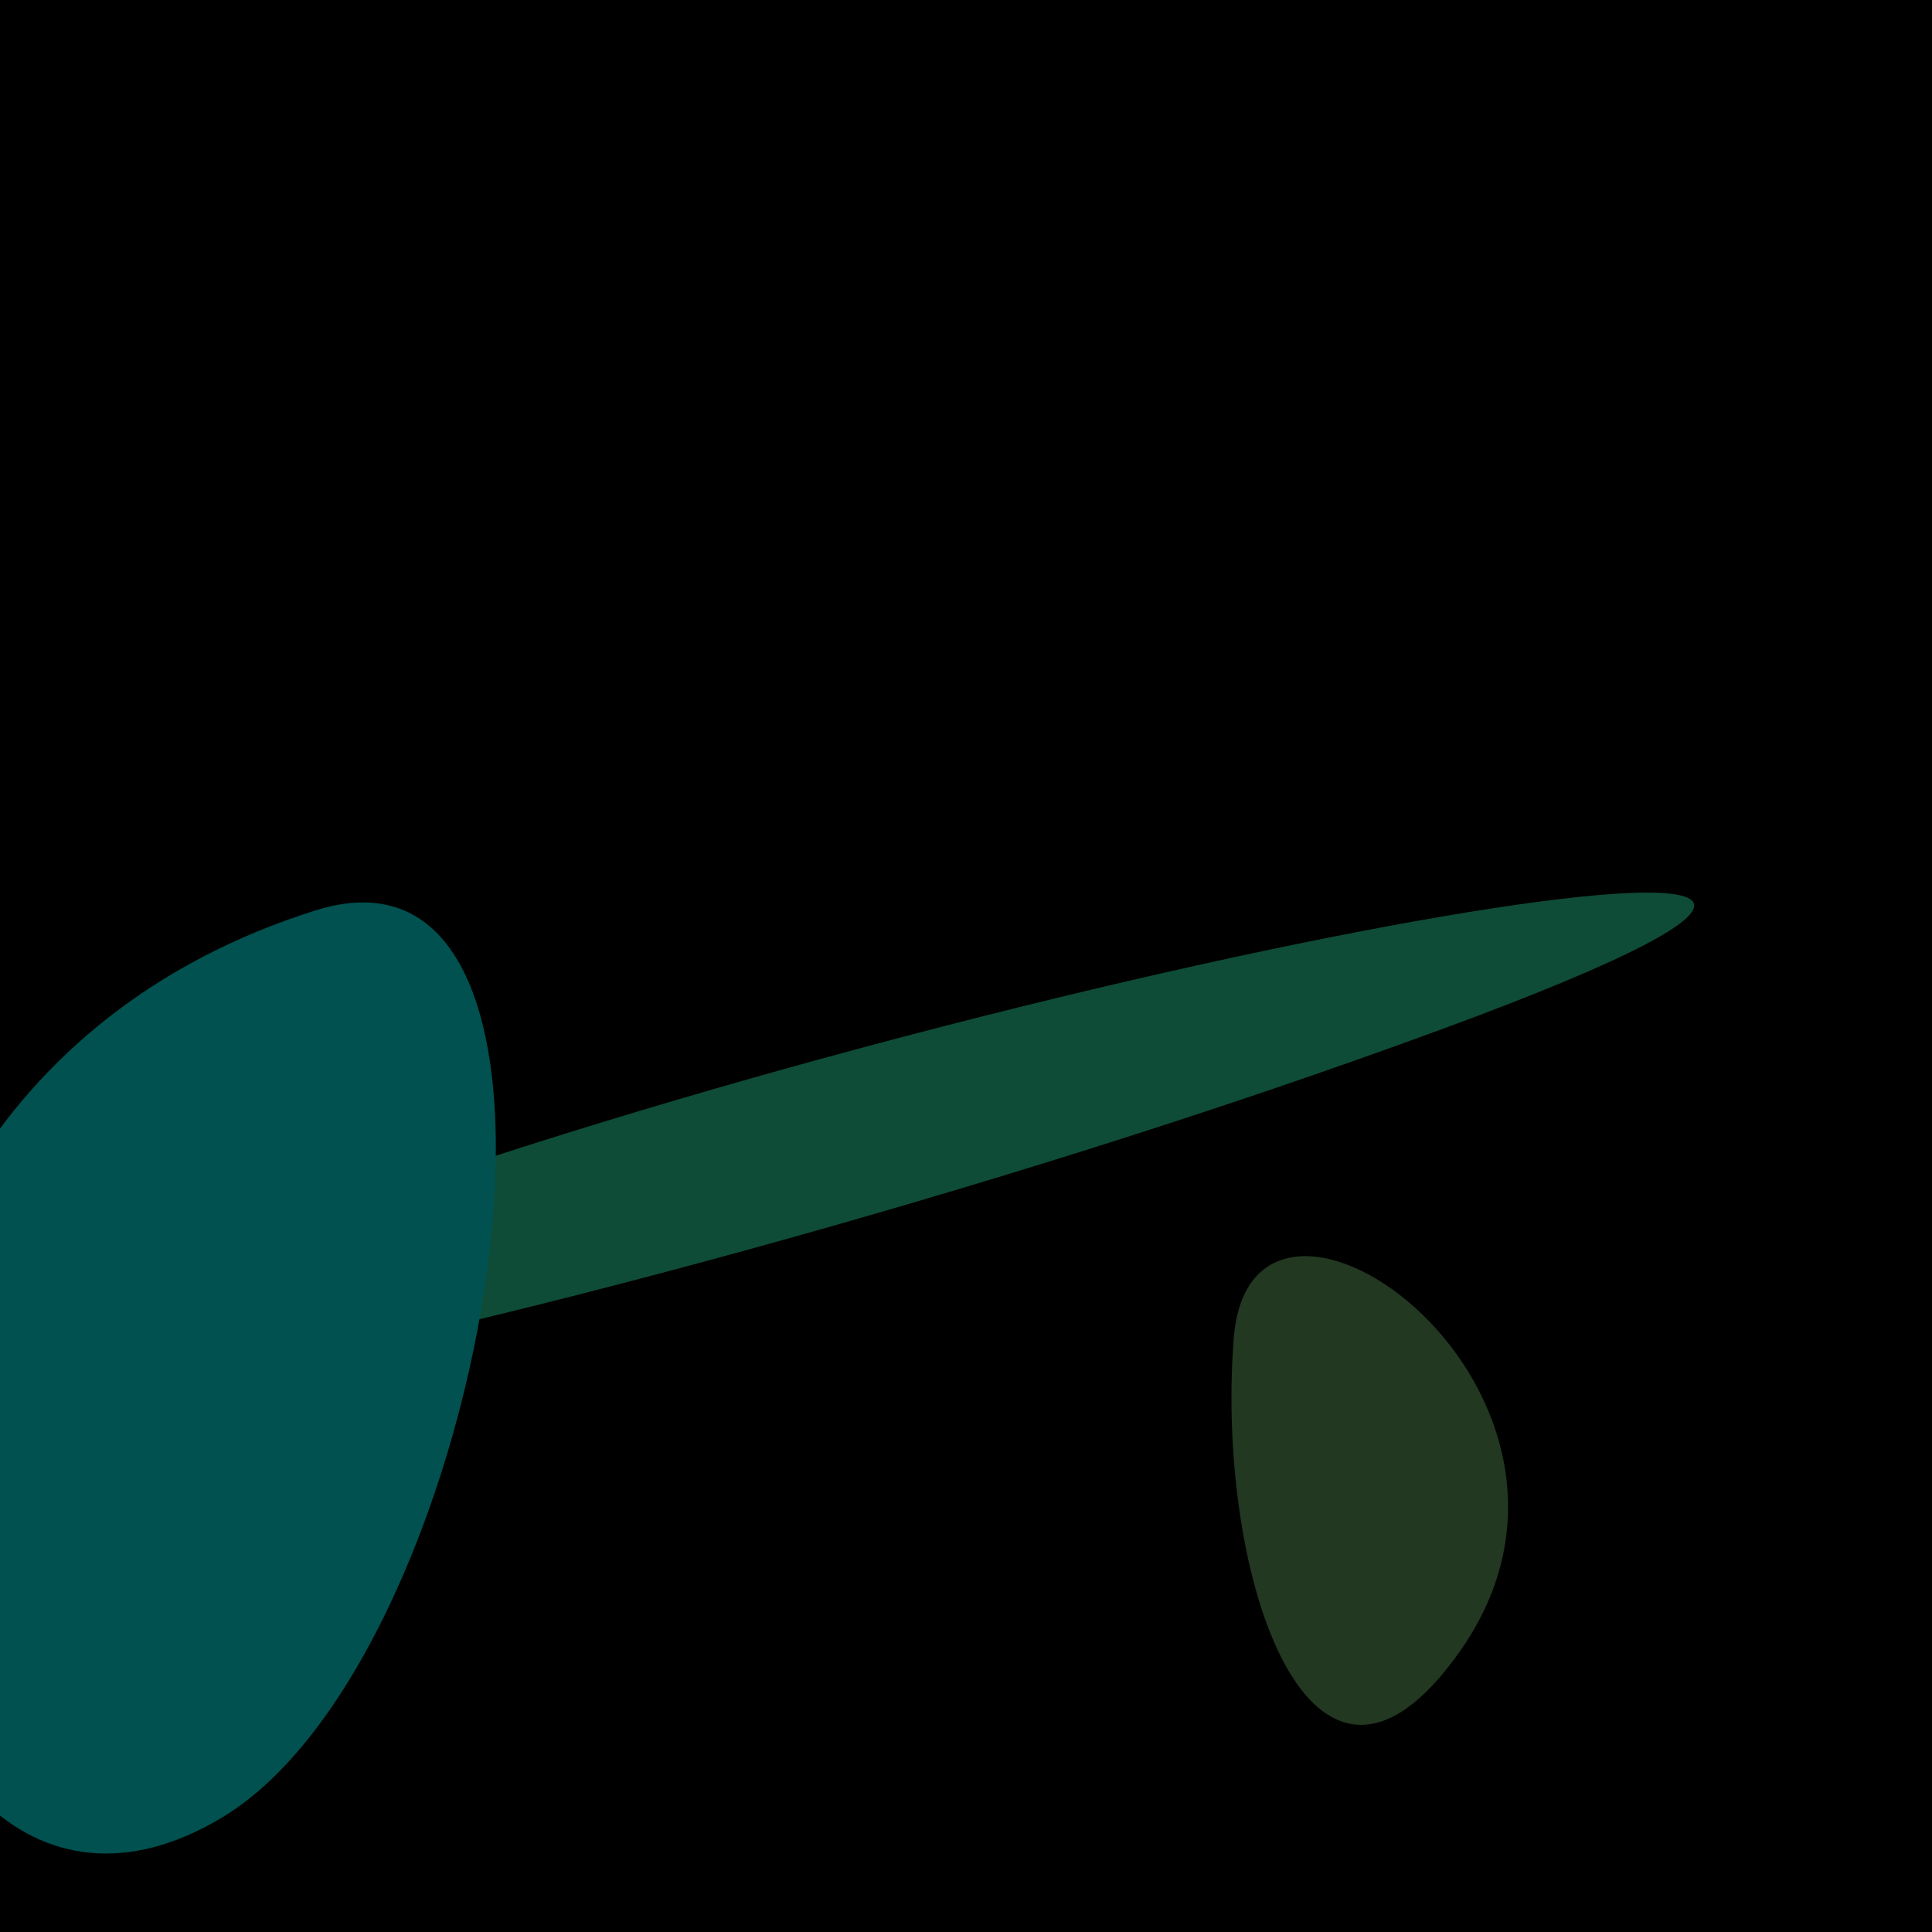
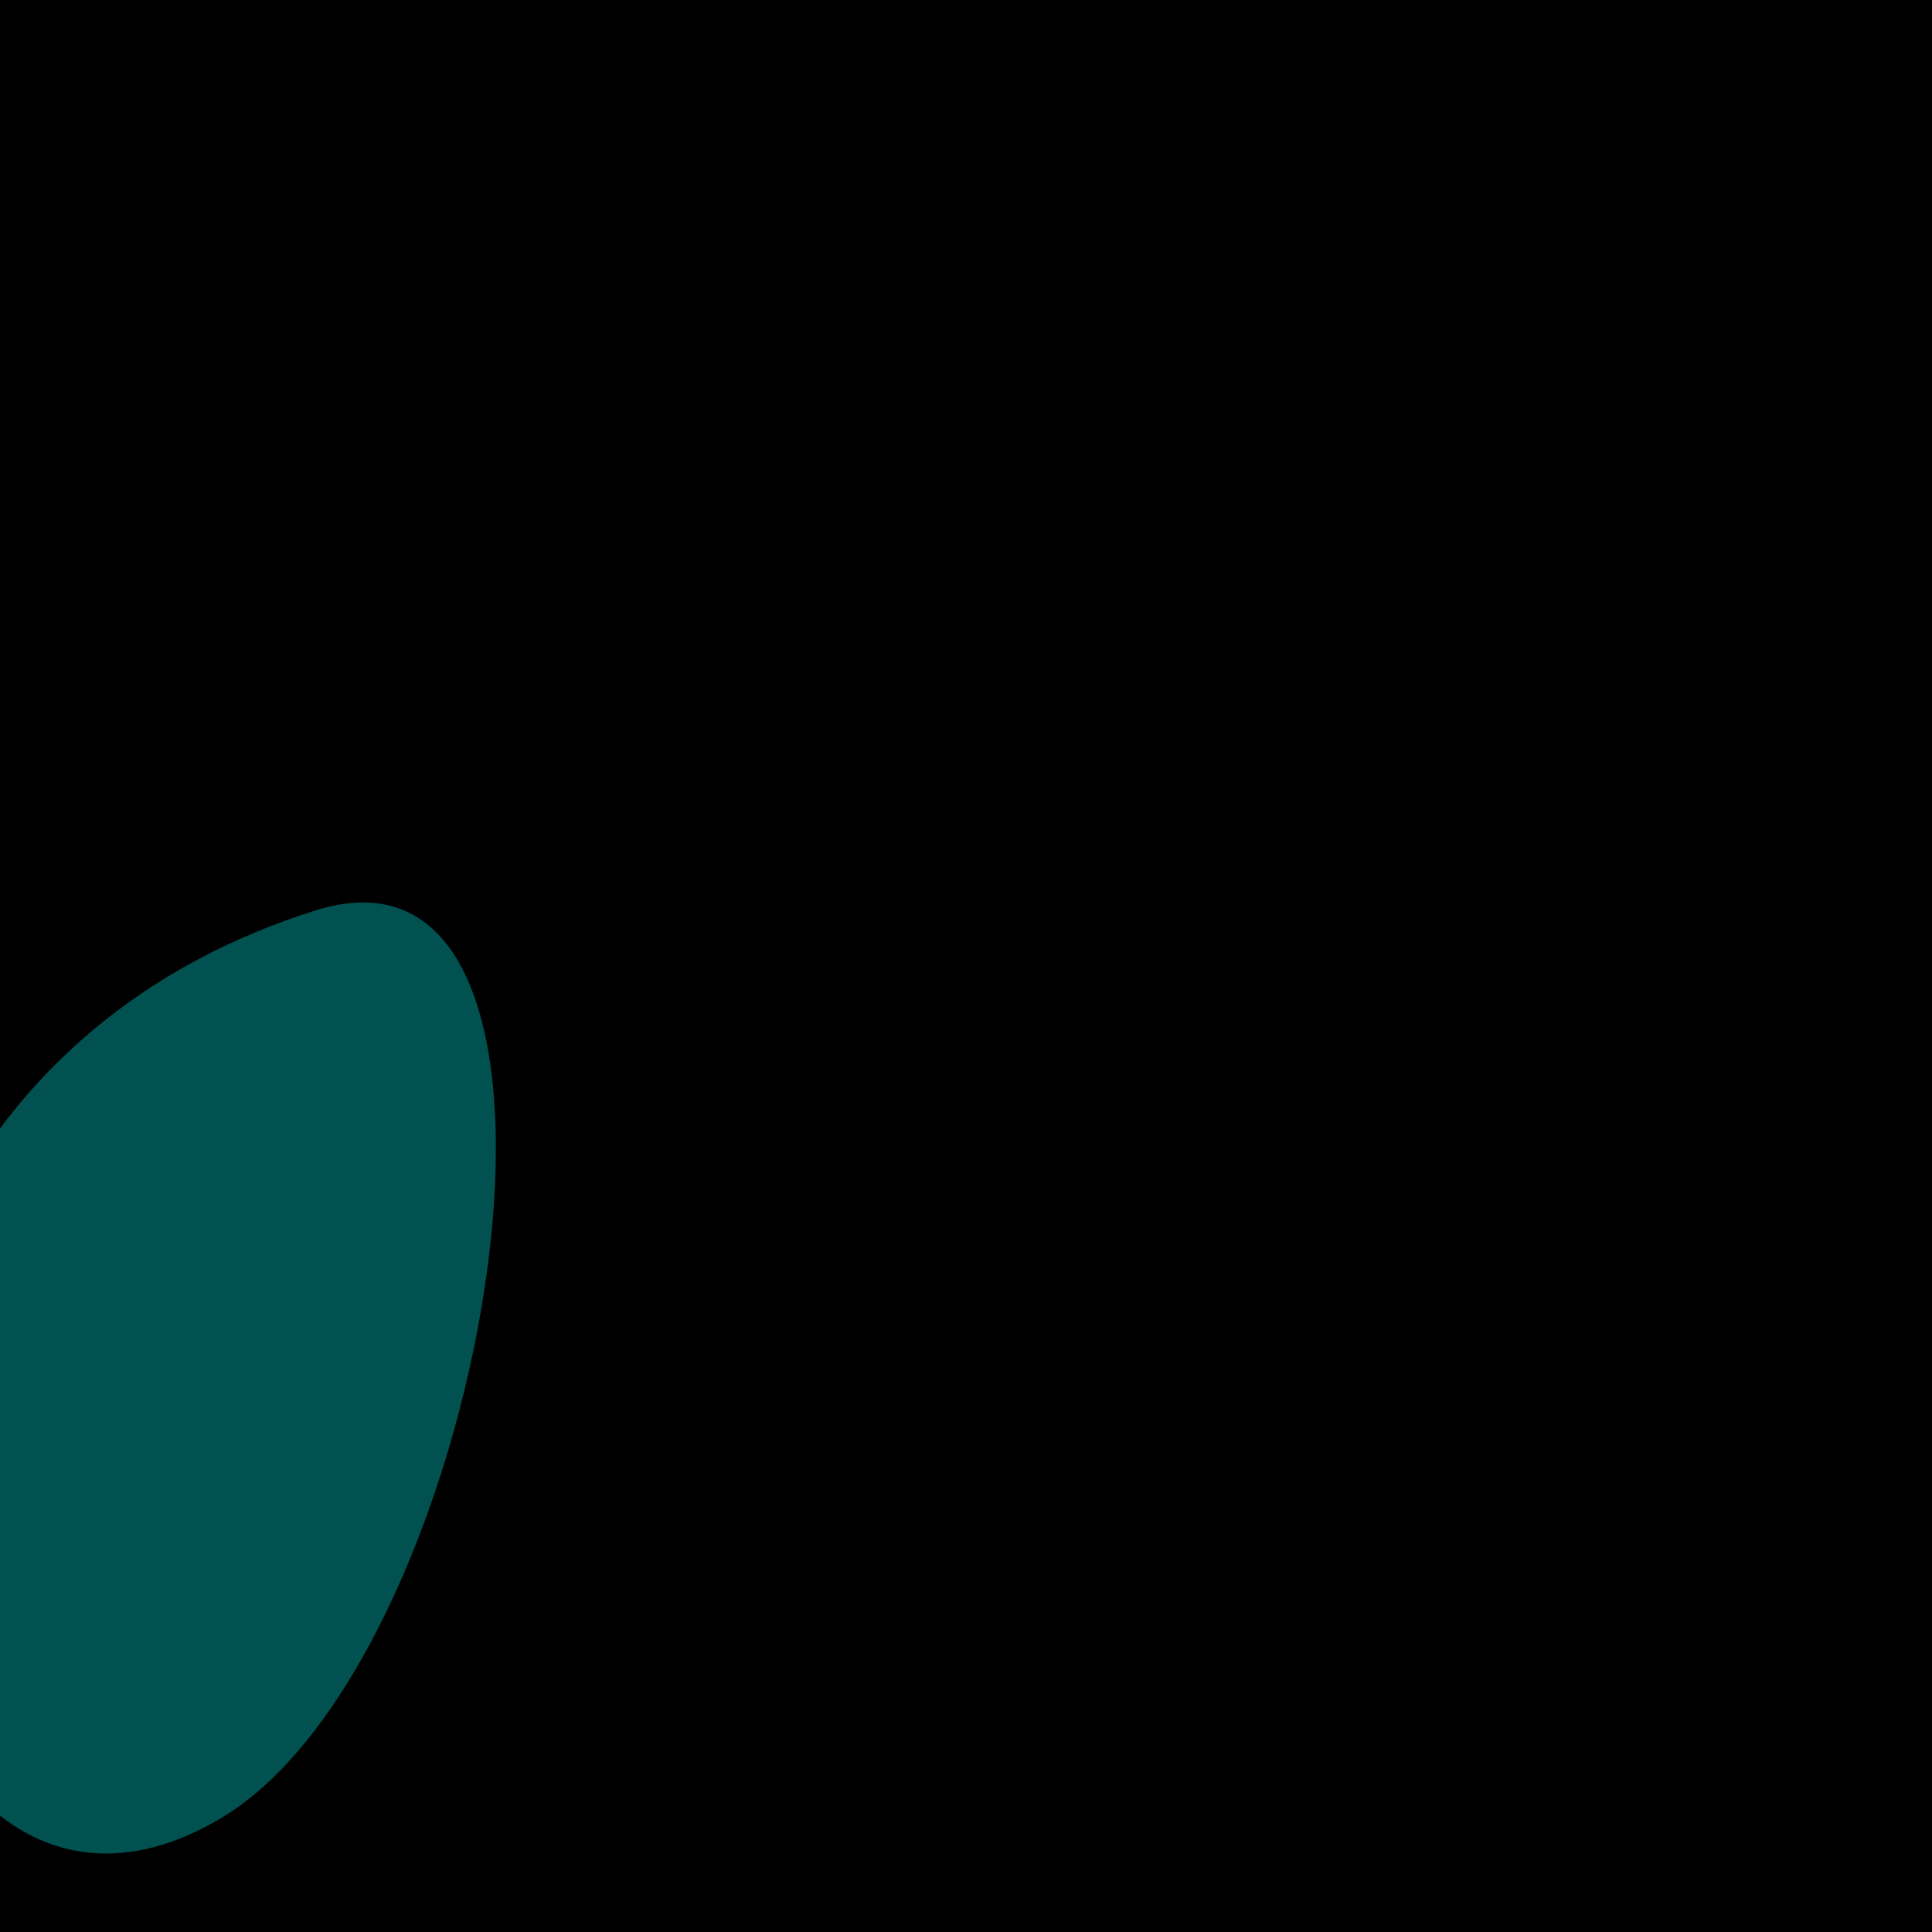
<svg xmlns="http://www.w3.org/2000/svg" width="128" height="128">
  <g>
    <rect width="128" height="128" fill="#f6" />
-     <path d="M 81.738 88.67 C 80.515 104.423 86.878 123.332 96.693 109.448 C 108.813 92.302 82.894 73.788 81.738 88.67" fill="rgb(34,56,32)" />
-     <path d="M 19.886 81.025 C -46.18 105.199 35.098 90.418 95.6 68.159 C 146.134 49.568 70.172 62.625 19.886 81.025" fill="rgb(14,76,55)" />
    <path d="M 20.905 60.316 C -22.503 73.986 -10.533 135.613 14.726 120.407 C 32.691 109.591 41.609 53.796 20.905 60.316" fill="rgb(0,81,79)" />
  </g>
</svg>